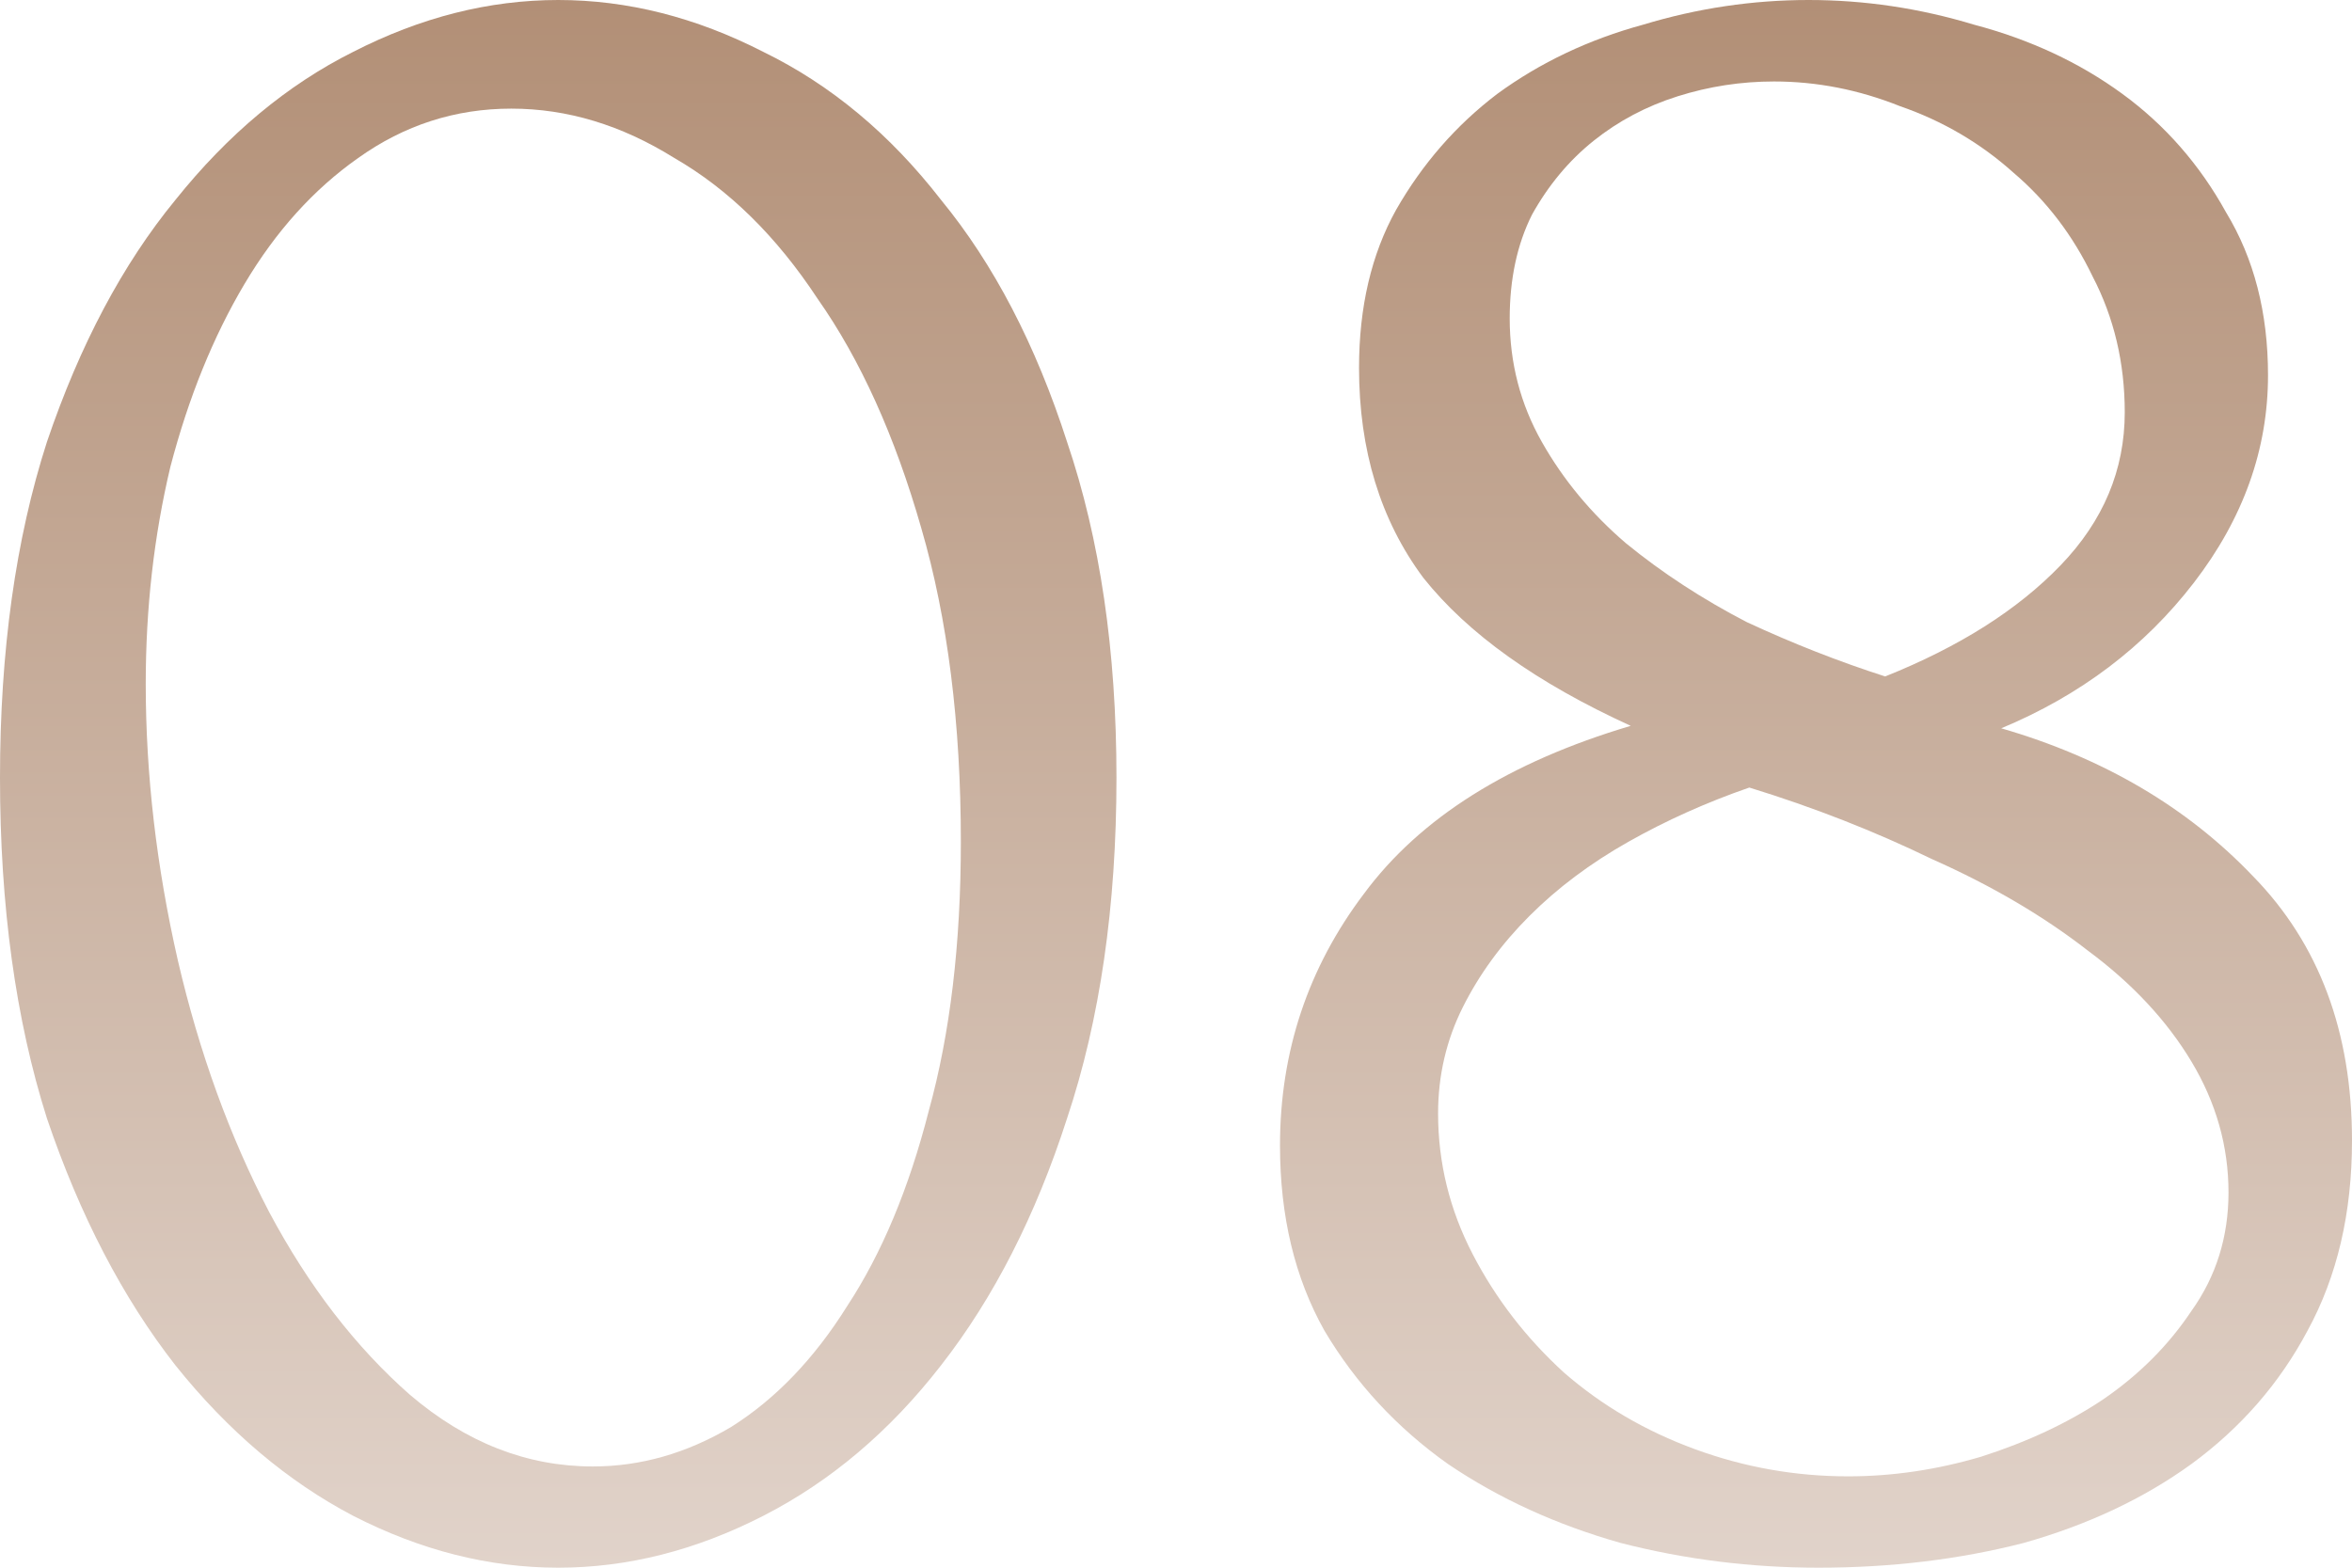
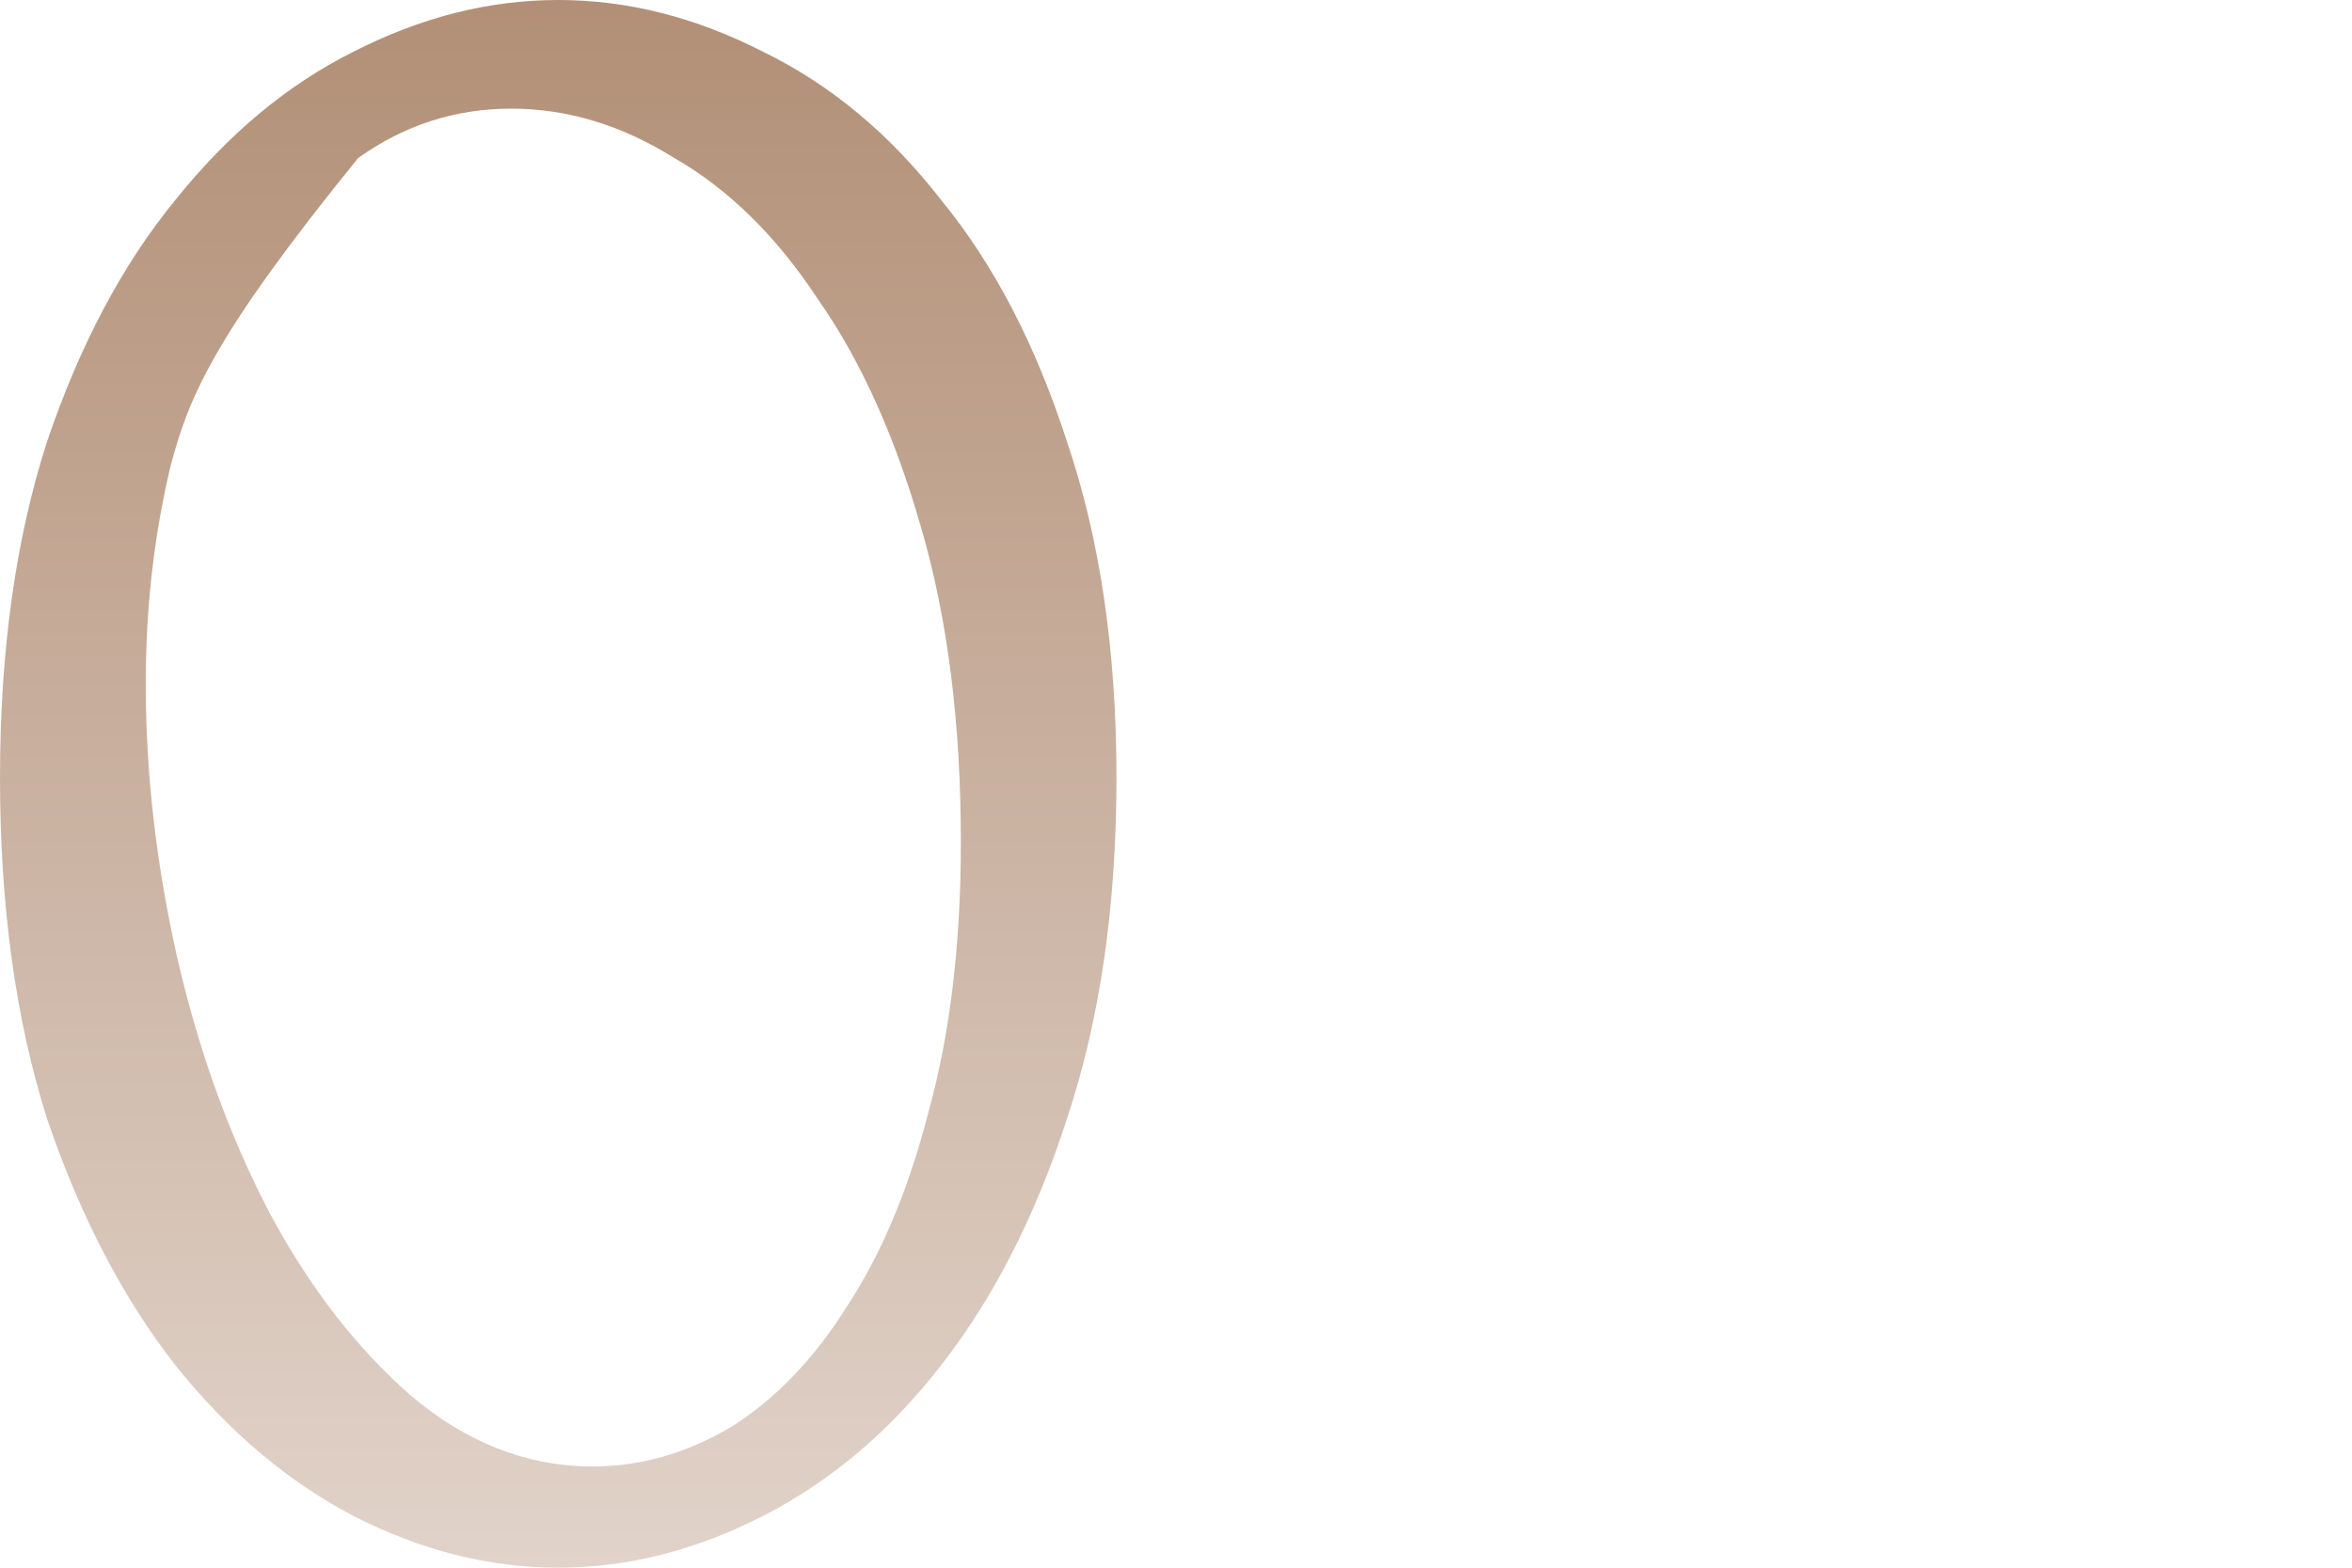
<svg xmlns="http://www.w3.org/2000/svg" width="240" height="160" viewBox="0 0 240 160" fill="none">
-   <path d="M0 79.37C0 66.436 1.596 55.013 4.789 45.102C8.15 35.192 12.518 26.961 17.895 20.409C23.272 13.69 29.322 8.651 36.043 5.291C42.932 1.764 49.905 0 56.963 0C64.02 0 70.993 1.764 77.882 5.291C84.772 8.651 90.821 13.69 96.03 20.409C101.407 26.961 105.692 35.192 108.884 45.102C112.245 55.013 113.925 66.436 113.925 79.37C113.925 92.472 112.245 104.063 108.884 114.142C105.692 124.052 101.407 132.451 96.03 139.339C90.821 146.058 84.772 151.181 77.882 154.709C70.993 158.236 64.02 160 56.963 160C49.905 160 42.932 158.236 36.043 154.709C29.322 151.181 23.272 146.058 17.895 139.339C12.518 132.451 8.15 124.052 4.789 114.142C1.596 104.063 0 92.472 0 79.37ZM98.046 85.921C98.046 73.827 96.702 63.16 94.014 53.921C91.325 44.514 87.796 36.703 83.428 30.488C79.227 24.105 74.354 19.318 68.809 16.126C63.432 12.766 57.887 11.087 52.174 11.087C46.461 11.087 41.252 12.766 36.547 16.126C32.01 19.318 28.145 23.601 24.953 28.976C21.76 34.352 19.24 40.567 17.391 47.622C15.711 54.677 14.871 62.068 14.871 69.795C14.871 79.034 15.963 88.441 18.147 98.016C20.332 107.423 23.44 115.99 27.473 123.717C31.506 131.276 36.295 137.491 41.84 142.362C47.553 147.234 53.77 149.669 60.491 149.669C65.364 149.669 70.069 148.325 74.606 145.638C79.143 142.782 83.091 138.667 86.452 133.291C89.981 127.916 92.753 121.281 94.77 113.386C96.954 105.491 98.046 96.336 98.046 85.921Z" fill="url(#paint0_linear_284_8)" />
-   <path d="M240 116.409C240 123.801 238.488 130.268 235.463 135.811C232.607 141.186 228.658 145.722 223.617 149.417C218.744 152.945 213.031 155.633 206.478 157.48C199.925 159.16 192.951 160 185.558 160C178.669 160 171.947 159.16 165.394 157.48C158.841 155.633 152.96 152.945 147.751 149.417C142.542 145.722 138.341 141.186 135.148 135.811C132.124 130.436 130.612 124.136 130.612 116.913C130.612 107.339 133.468 98.772 139.181 91.213C144.894 83.486 153.968 77.774 166.402 74.079C156.824 69.711 149.767 64.672 145.23 58.961C140.861 53.081 138.677 45.942 138.677 37.543C138.677 31.328 139.937 25.953 142.458 21.417C145.146 16.714 148.591 12.766 152.792 9.575C157.161 6.383 162.117 4.031 167.662 2.52C173.208 0.84 178.837 0 184.55 0C190.263 0 195.892 0.84 201.437 2.52C207.15 4.031 212.191 6.383 216.56 9.575C220.928 12.766 224.457 16.798 227.146 21.669C230.002 26.373 231.43 31.916 231.43 38.299C231.43 45.858 228.91 52.913 223.869 59.465C218.828 66.016 212.275 70.971 204.209 74.331C214.627 77.354 223.197 82.394 229.918 89.449C236.639 96.336 240 105.323 240 116.409ZM216.812 42.079C216.812 37.039 215.719 32.42 213.535 28.221C211.519 24.021 208.83 20.493 205.47 17.638C202.109 14.614 198.244 12.347 193.875 10.835C189.675 9.155 185.39 8.315 181.021 8.315C177.66 8.315 174.384 8.819 171.191 9.827C167.999 10.835 165.142 12.346 162.622 14.362C160.101 16.378 158.001 18.898 156.32 21.921C154.808 24.945 154.052 28.472 154.052 32.504C154.052 37.039 155.144 41.239 157.329 45.102C159.513 48.966 162.37 52.409 165.898 55.433C169.595 58.457 173.712 61.144 178.248 63.496C182.953 65.68 187.658 67.528 192.363 69.039C199.925 66.016 205.89 62.236 210.258 57.701C214.627 53.165 216.812 47.958 216.812 42.079ZM227.398 121.701C227.398 116.997 226.137 112.546 223.617 108.346C221.096 104.147 217.568 100.367 213.031 97.008C208.494 93.48 203.201 90.373 197.152 87.685C191.271 84.829 185.054 82.394 178.501 80.378C174.132 81.89 170.015 83.737 166.15 85.921C162.285 88.105 158.925 90.625 156.068 93.48C153.212 96.336 150.943 99.444 149.263 102.803C147.583 106.163 146.743 109.774 146.743 113.638C146.743 118.677 147.919 123.465 150.271 128C152.624 132.535 155.732 136.567 159.597 140.094C163.462 143.454 167.915 146.058 172.955 147.906C177.996 149.753 183.205 150.677 188.582 150.677C193.119 150.677 197.656 150.005 202.193 148.661C206.898 147.15 211.015 145.218 214.543 142.866C218.24 140.346 221.265 137.323 223.617 133.795C226.137 130.268 227.398 126.236 227.398 121.701Z" fill="url(#paint1_linear_284_8)" />
+   <path d="M0 79.37C0 66.436 1.596 55.013 4.789 45.102C8.15 35.192 12.518 26.961 17.895 20.409C23.272 13.69 29.322 8.651 36.043 5.291C42.932 1.764 49.905 0 56.963 0C64.02 0 70.993 1.764 77.882 5.291C84.772 8.651 90.821 13.69 96.03 20.409C101.407 26.961 105.692 35.192 108.884 45.102C112.245 55.013 113.925 66.436 113.925 79.37C113.925 92.472 112.245 104.063 108.884 114.142C105.692 124.052 101.407 132.451 96.03 139.339C90.821 146.058 84.772 151.181 77.882 154.709C70.993 158.236 64.02 160 56.963 160C49.905 160 42.932 158.236 36.043 154.709C29.322 151.181 23.272 146.058 17.895 139.339C12.518 132.451 8.15 124.052 4.789 114.142C1.596 104.063 0 92.472 0 79.37ZM98.046 85.921C98.046 73.827 96.702 63.16 94.014 53.921C91.325 44.514 87.796 36.703 83.428 30.488C79.227 24.105 74.354 19.318 68.809 16.126C63.432 12.766 57.887 11.087 52.174 11.087C46.461 11.087 41.252 12.766 36.547 16.126C21.76 34.352 19.24 40.567 17.391 47.622C15.711 54.677 14.871 62.068 14.871 69.795C14.871 79.034 15.963 88.441 18.147 98.016C20.332 107.423 23.44 115.99 27.473 123.717C31.506 131.276 36.295 137.491 41.84 142.362C47.553 147.234 53.77 149.669 60.491 149.669C65.364 149.669 70.069 148.325 74.606 145.638C79.143 142.782 83.091 138.667 86.452 133.291C89.981 127.916 92.753 121.281 94.77 113.386C96.954 105.491 98.046 96.336 98.046 85.921Z" fill="url(#paint0_linear_284_8)" />
  <defs>
    <linearGradient id="paint0_linear_284_8" x1="120" y1="0" x2="120" y2="160" gradientUnits="userSpaceOnUse">
      <stop stop-color="#B28F76" />
      <stop offset="1" stop-color="#E1D3CA" />
    </linearGradient>
    <linearGradient id="paint1_linear_284_8" x1="120" y1="0" x2="120" y2="160" gradientUnits="userSpaceOnUse">
      <stop stop-color="#B28F76" />
      <stop offset="1" stop-color="#E1D3CA" />
    </linearGradient>
  </defs>
</svg>